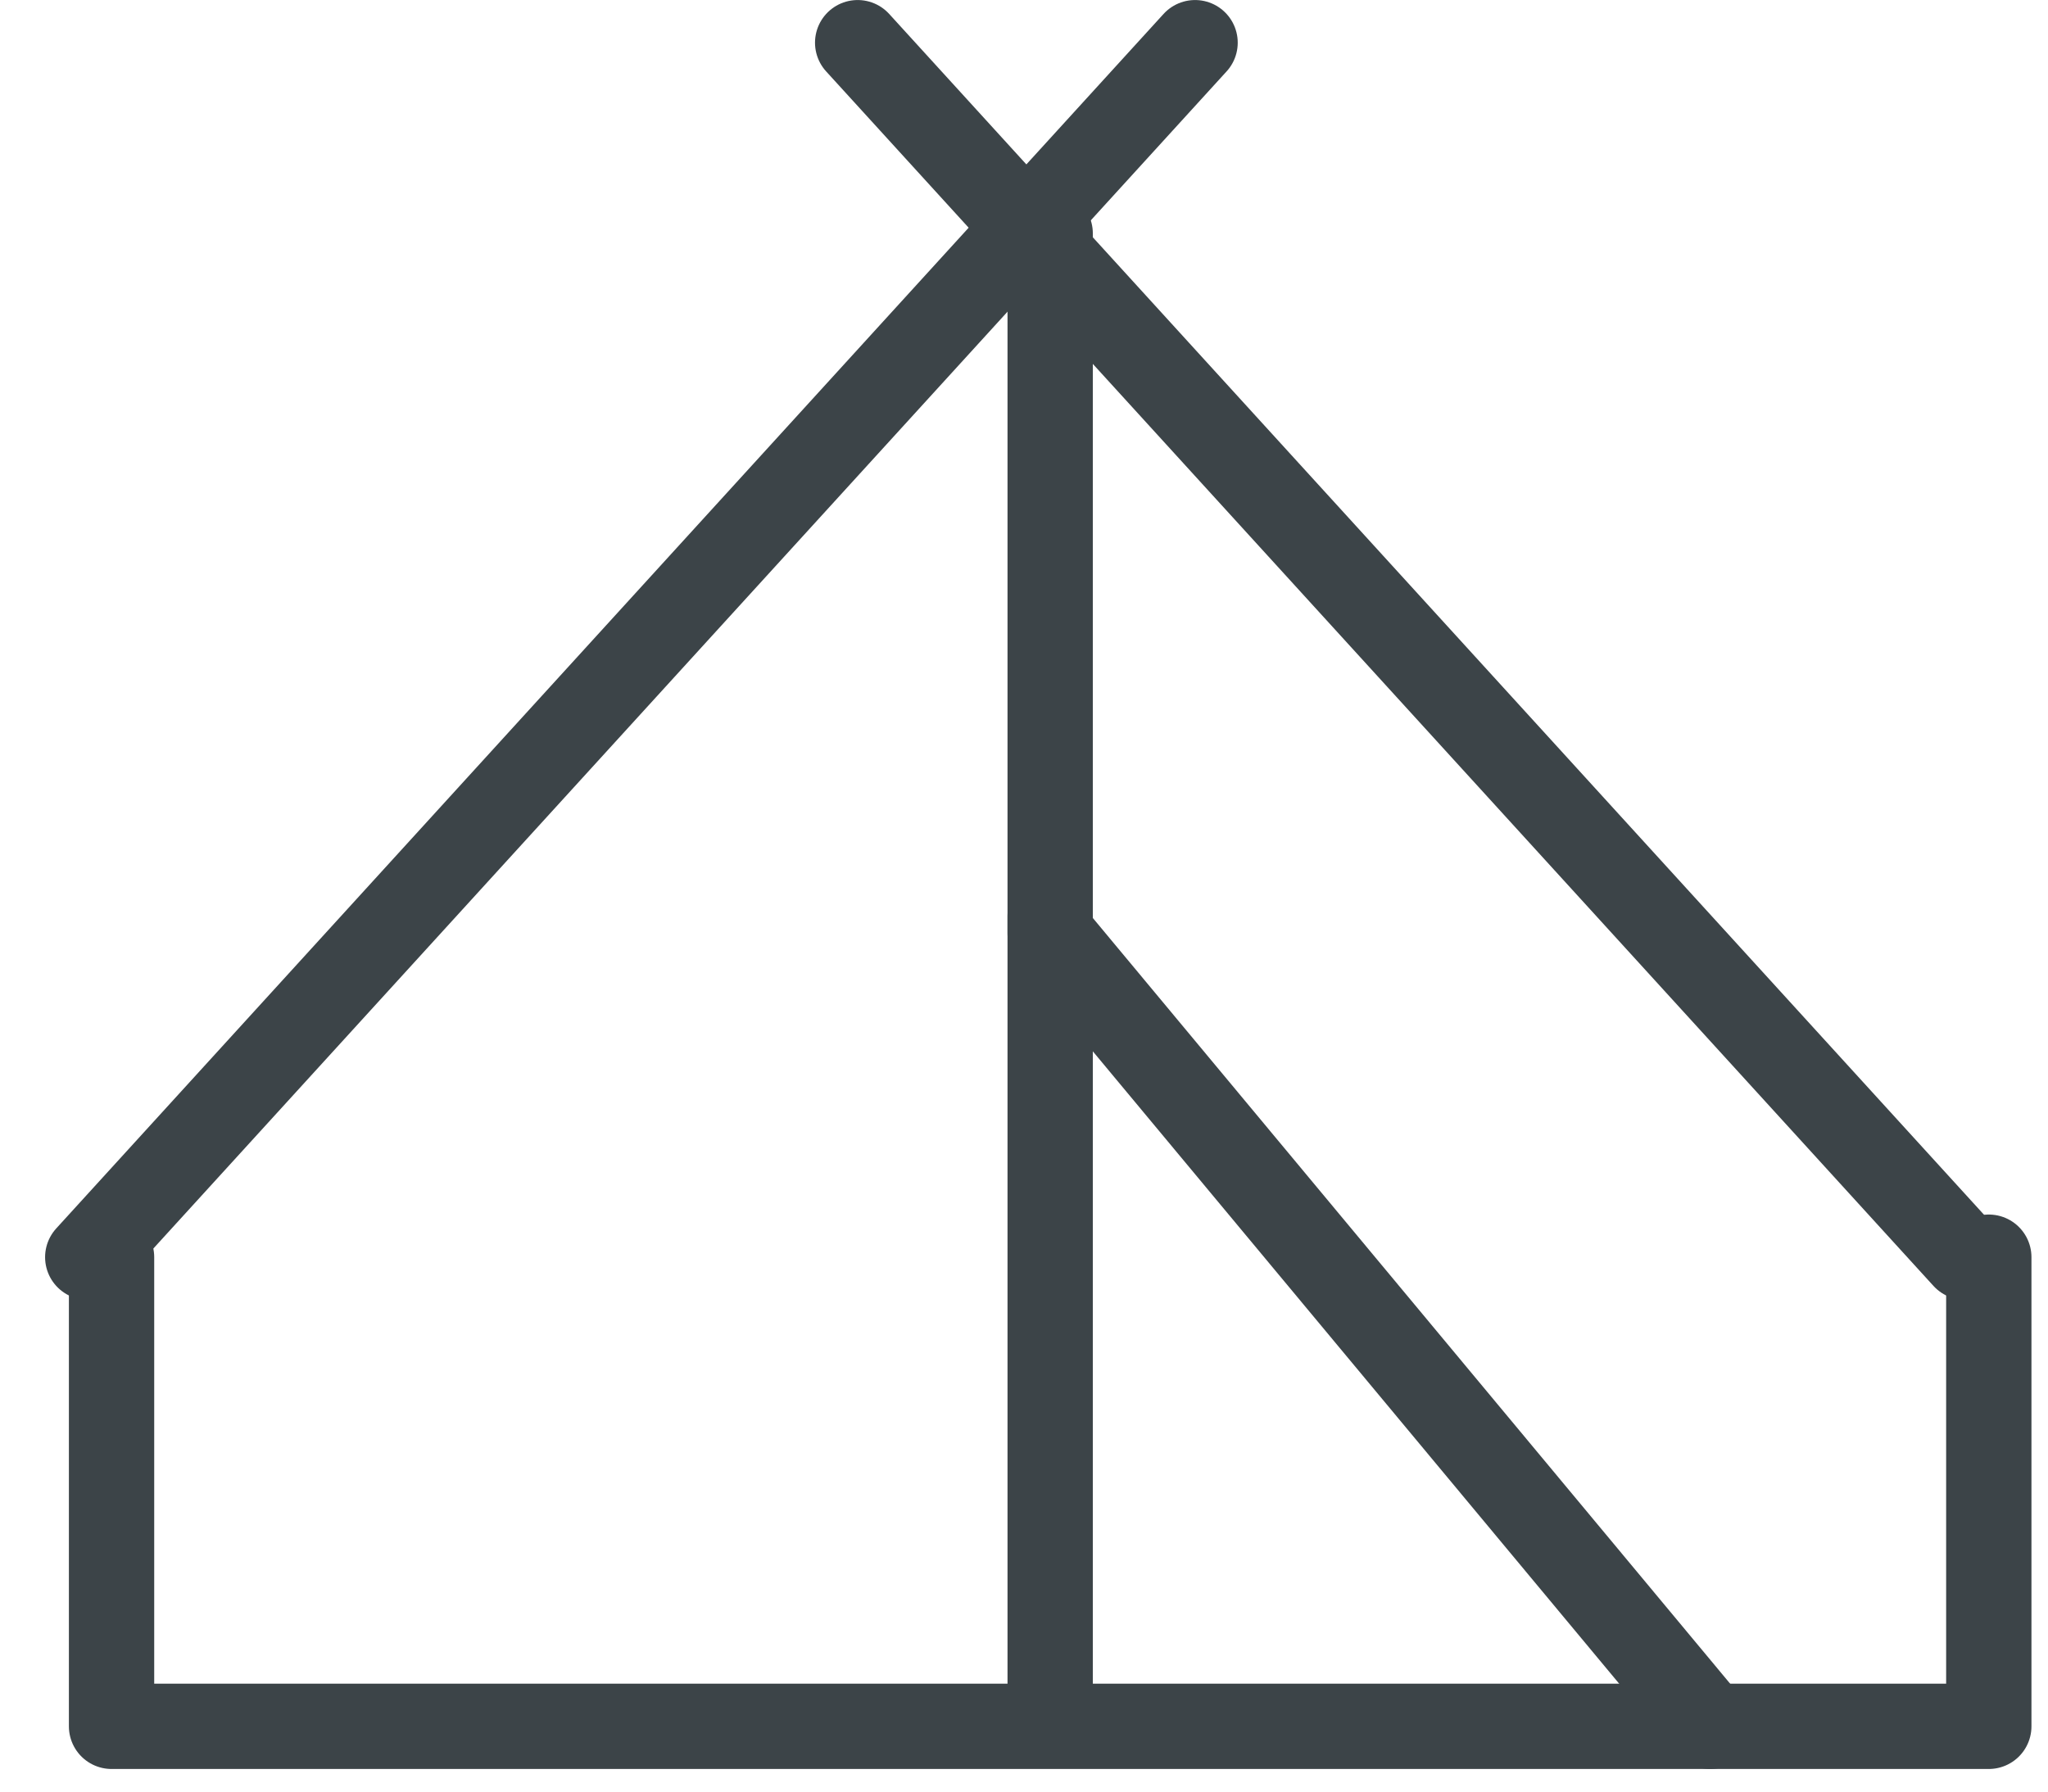
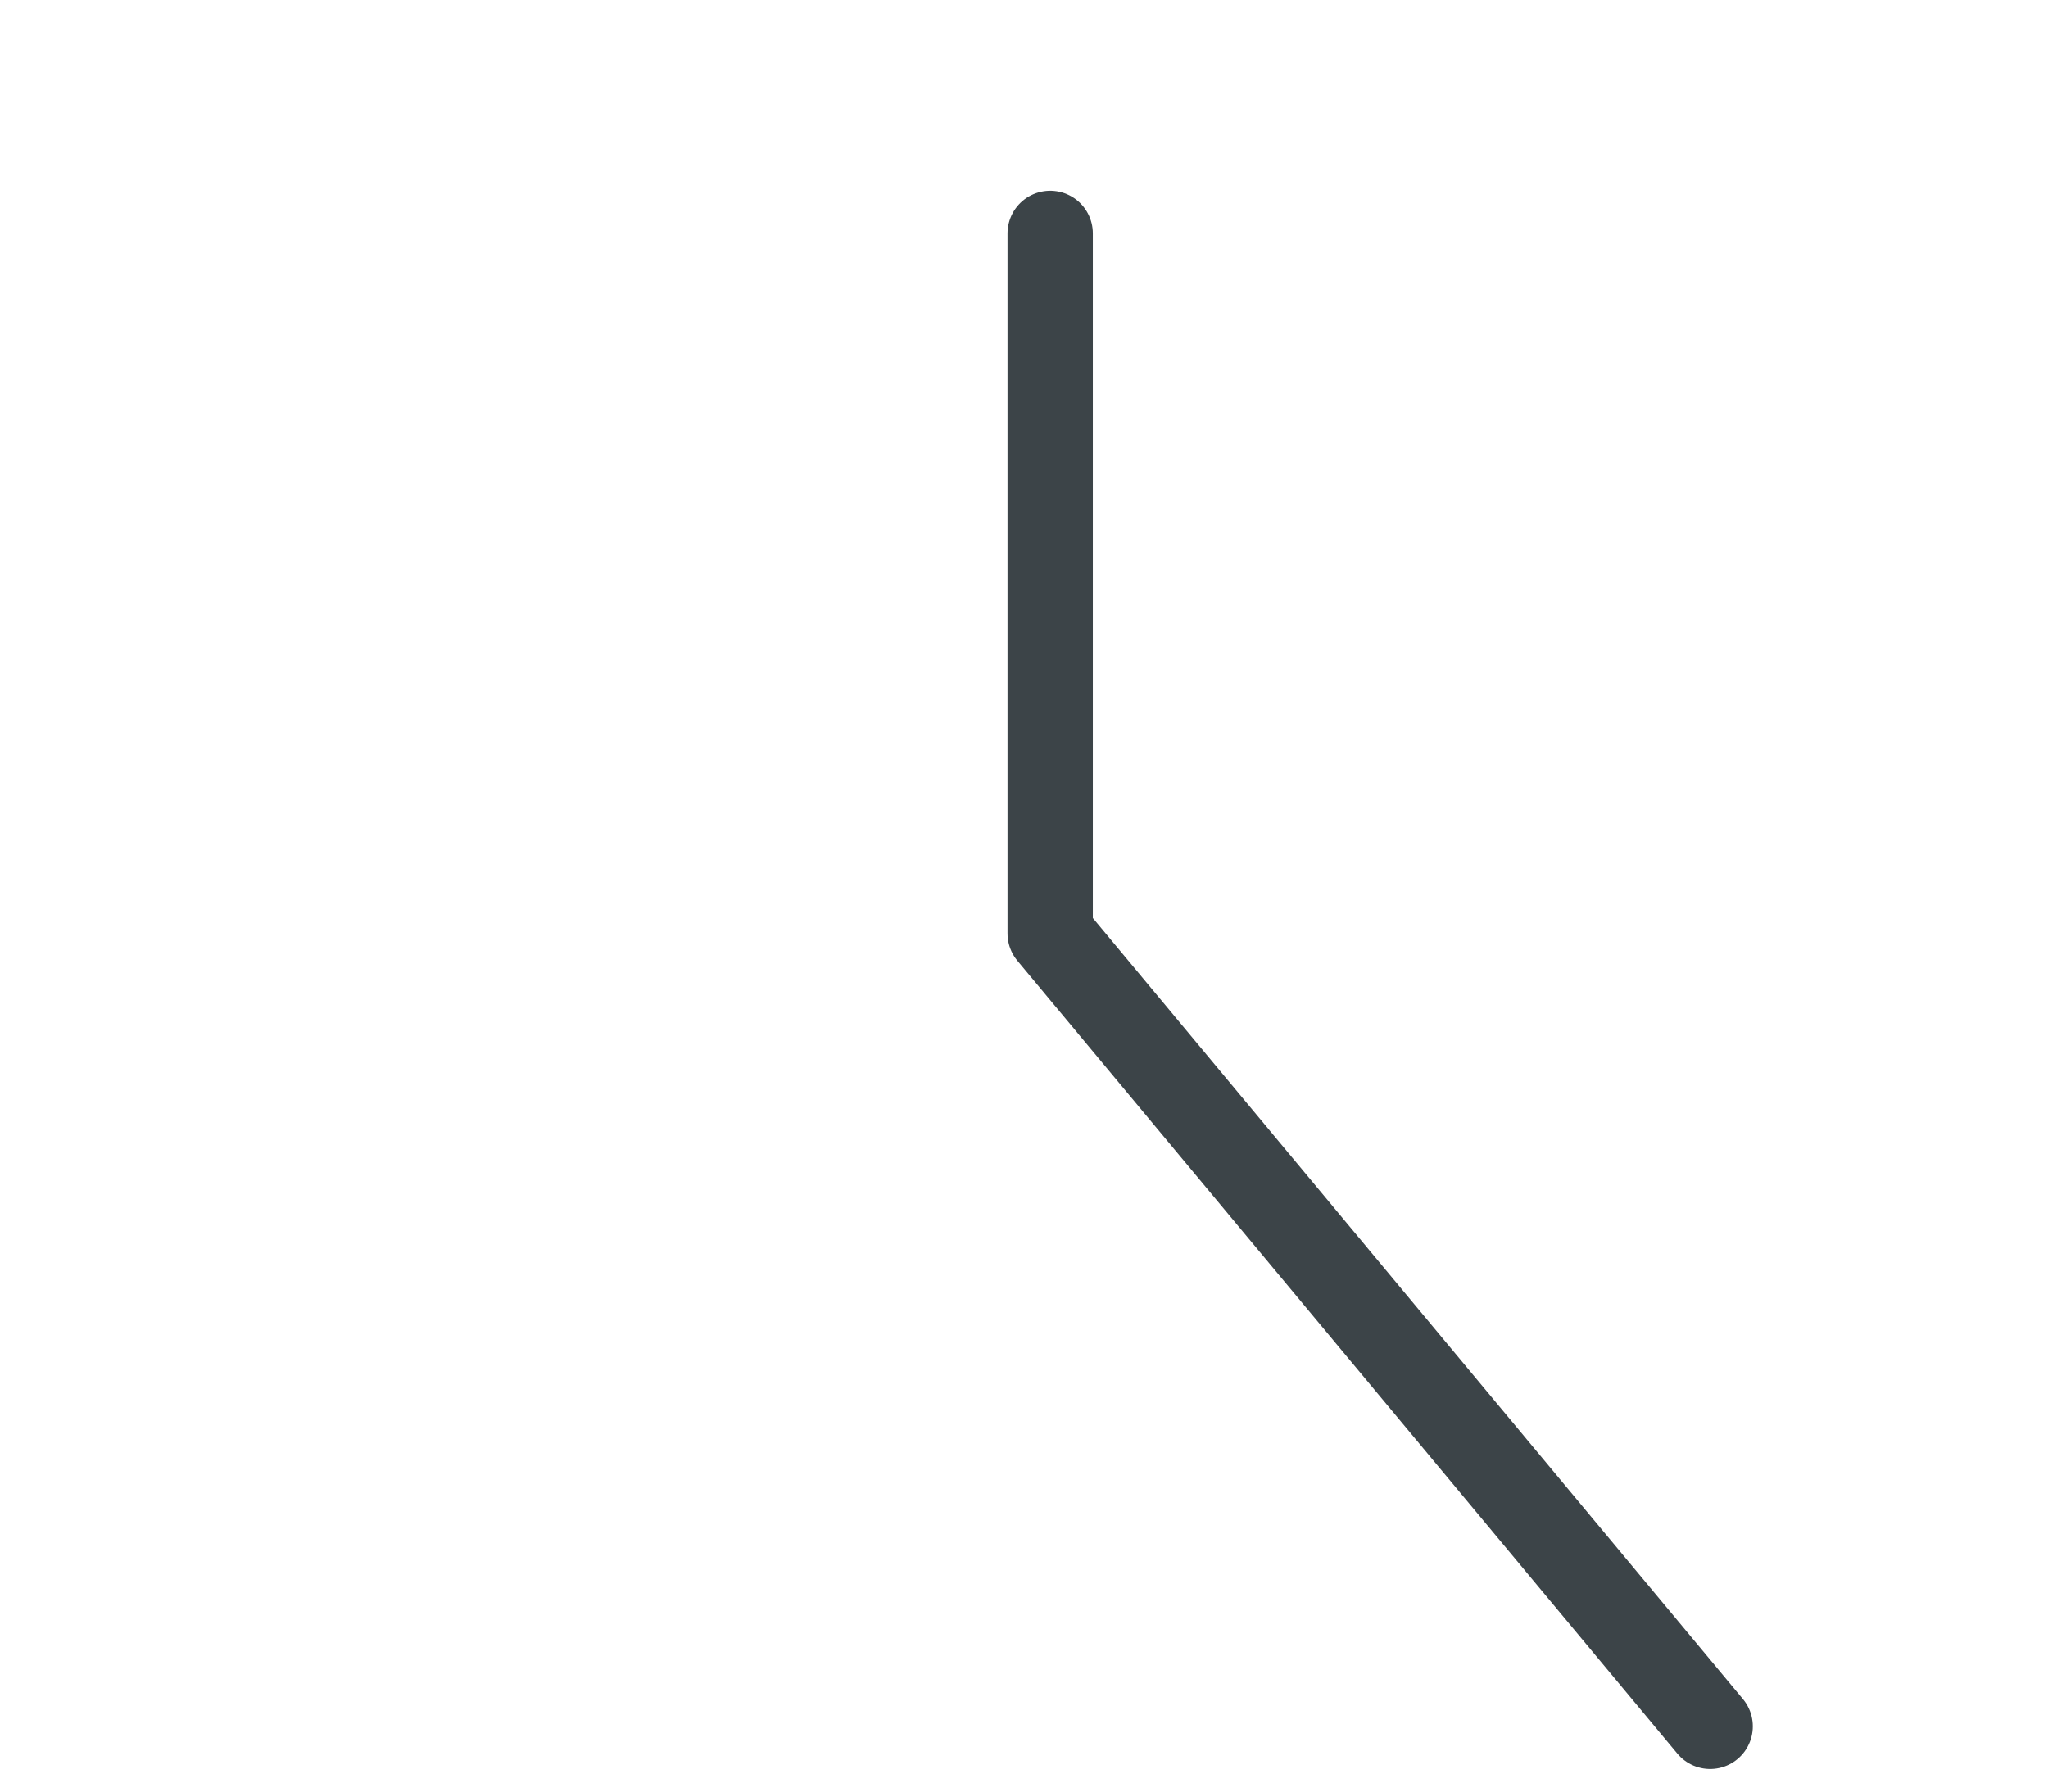
<svg xmlns="http://www.w3.org/2000/svg" width="32" height="28" viewBox="0 0 32 28" fill="none">
  <g id="uuid-842e2bb1-8128-434a-bc67-3fd4dbe4fabb" clip-path="url(#clip0_1150_750)">
-     <path id="Vector" d="M31.075 19.648V26.98H1.743V19.648" stroke="#3C4448" stroke-width="1.333" stroke-linecap="round" stroke-linejoin="round" />
    <path id="Vector_2" d="M16.409 3.648V14.588L26.721 26.98" stroke="#3C4448" stroke-width="1.333" stroke-linecap="round" stroke-linejoin="round" />
-     <path id="Vector_3" d="M16.409 26.314V14.315" stroke="#3C4448" stroke-width="1.333" stroke-linecap="round" stroke-linejoin="round" />
-     <path id="Vector_4" d="M13.401 0.667L30.703 19.648" stroke="#3C4448" stroke-width="1.333" stroke-linecap="round" stroke-linejoin="round" />
-     <path id="Vector_5" d="M18.673 0.667L1.371 19.648" stroke="#3C4448" stroke-width="1.333" stroke-linecap="round" stroke-linejoin="round" />
  </g>
  <defs>
    <clipPath id="clip0_1150_750">
      <rect width="31.038" height="27.647" fill="white" transform="translate(0.704)" />
    </clipPath>
  </defs>
</svg>